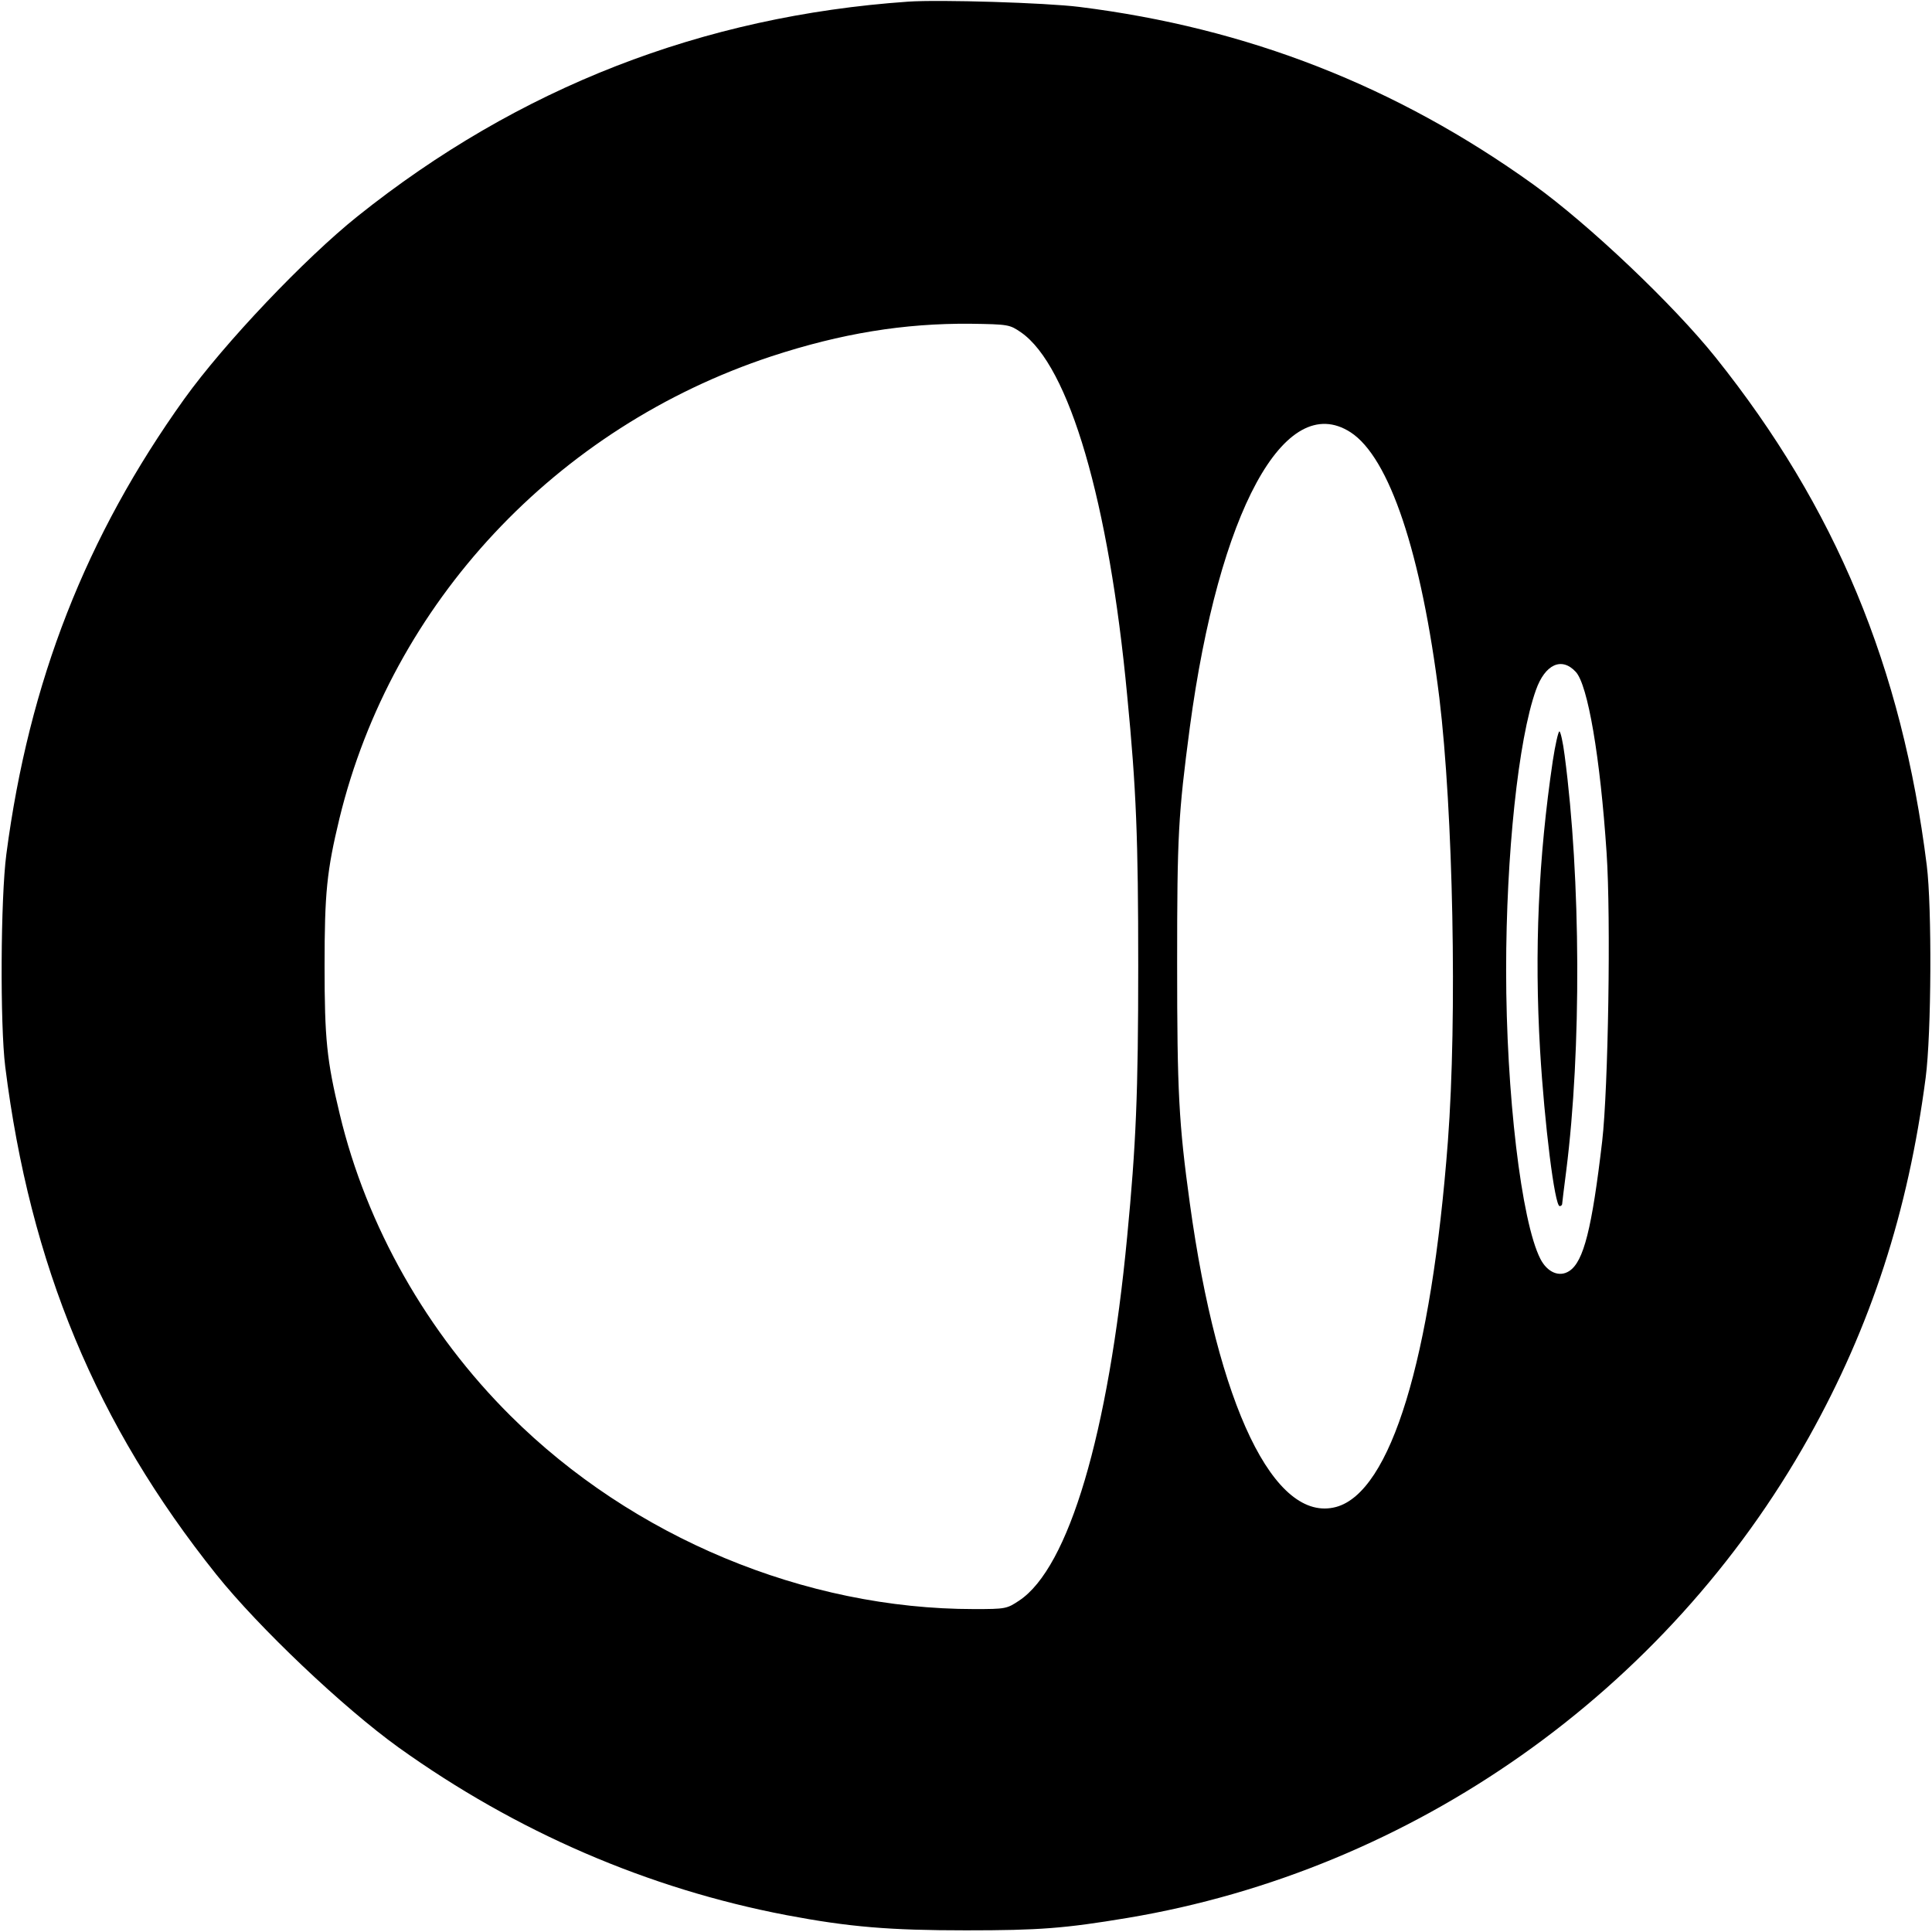
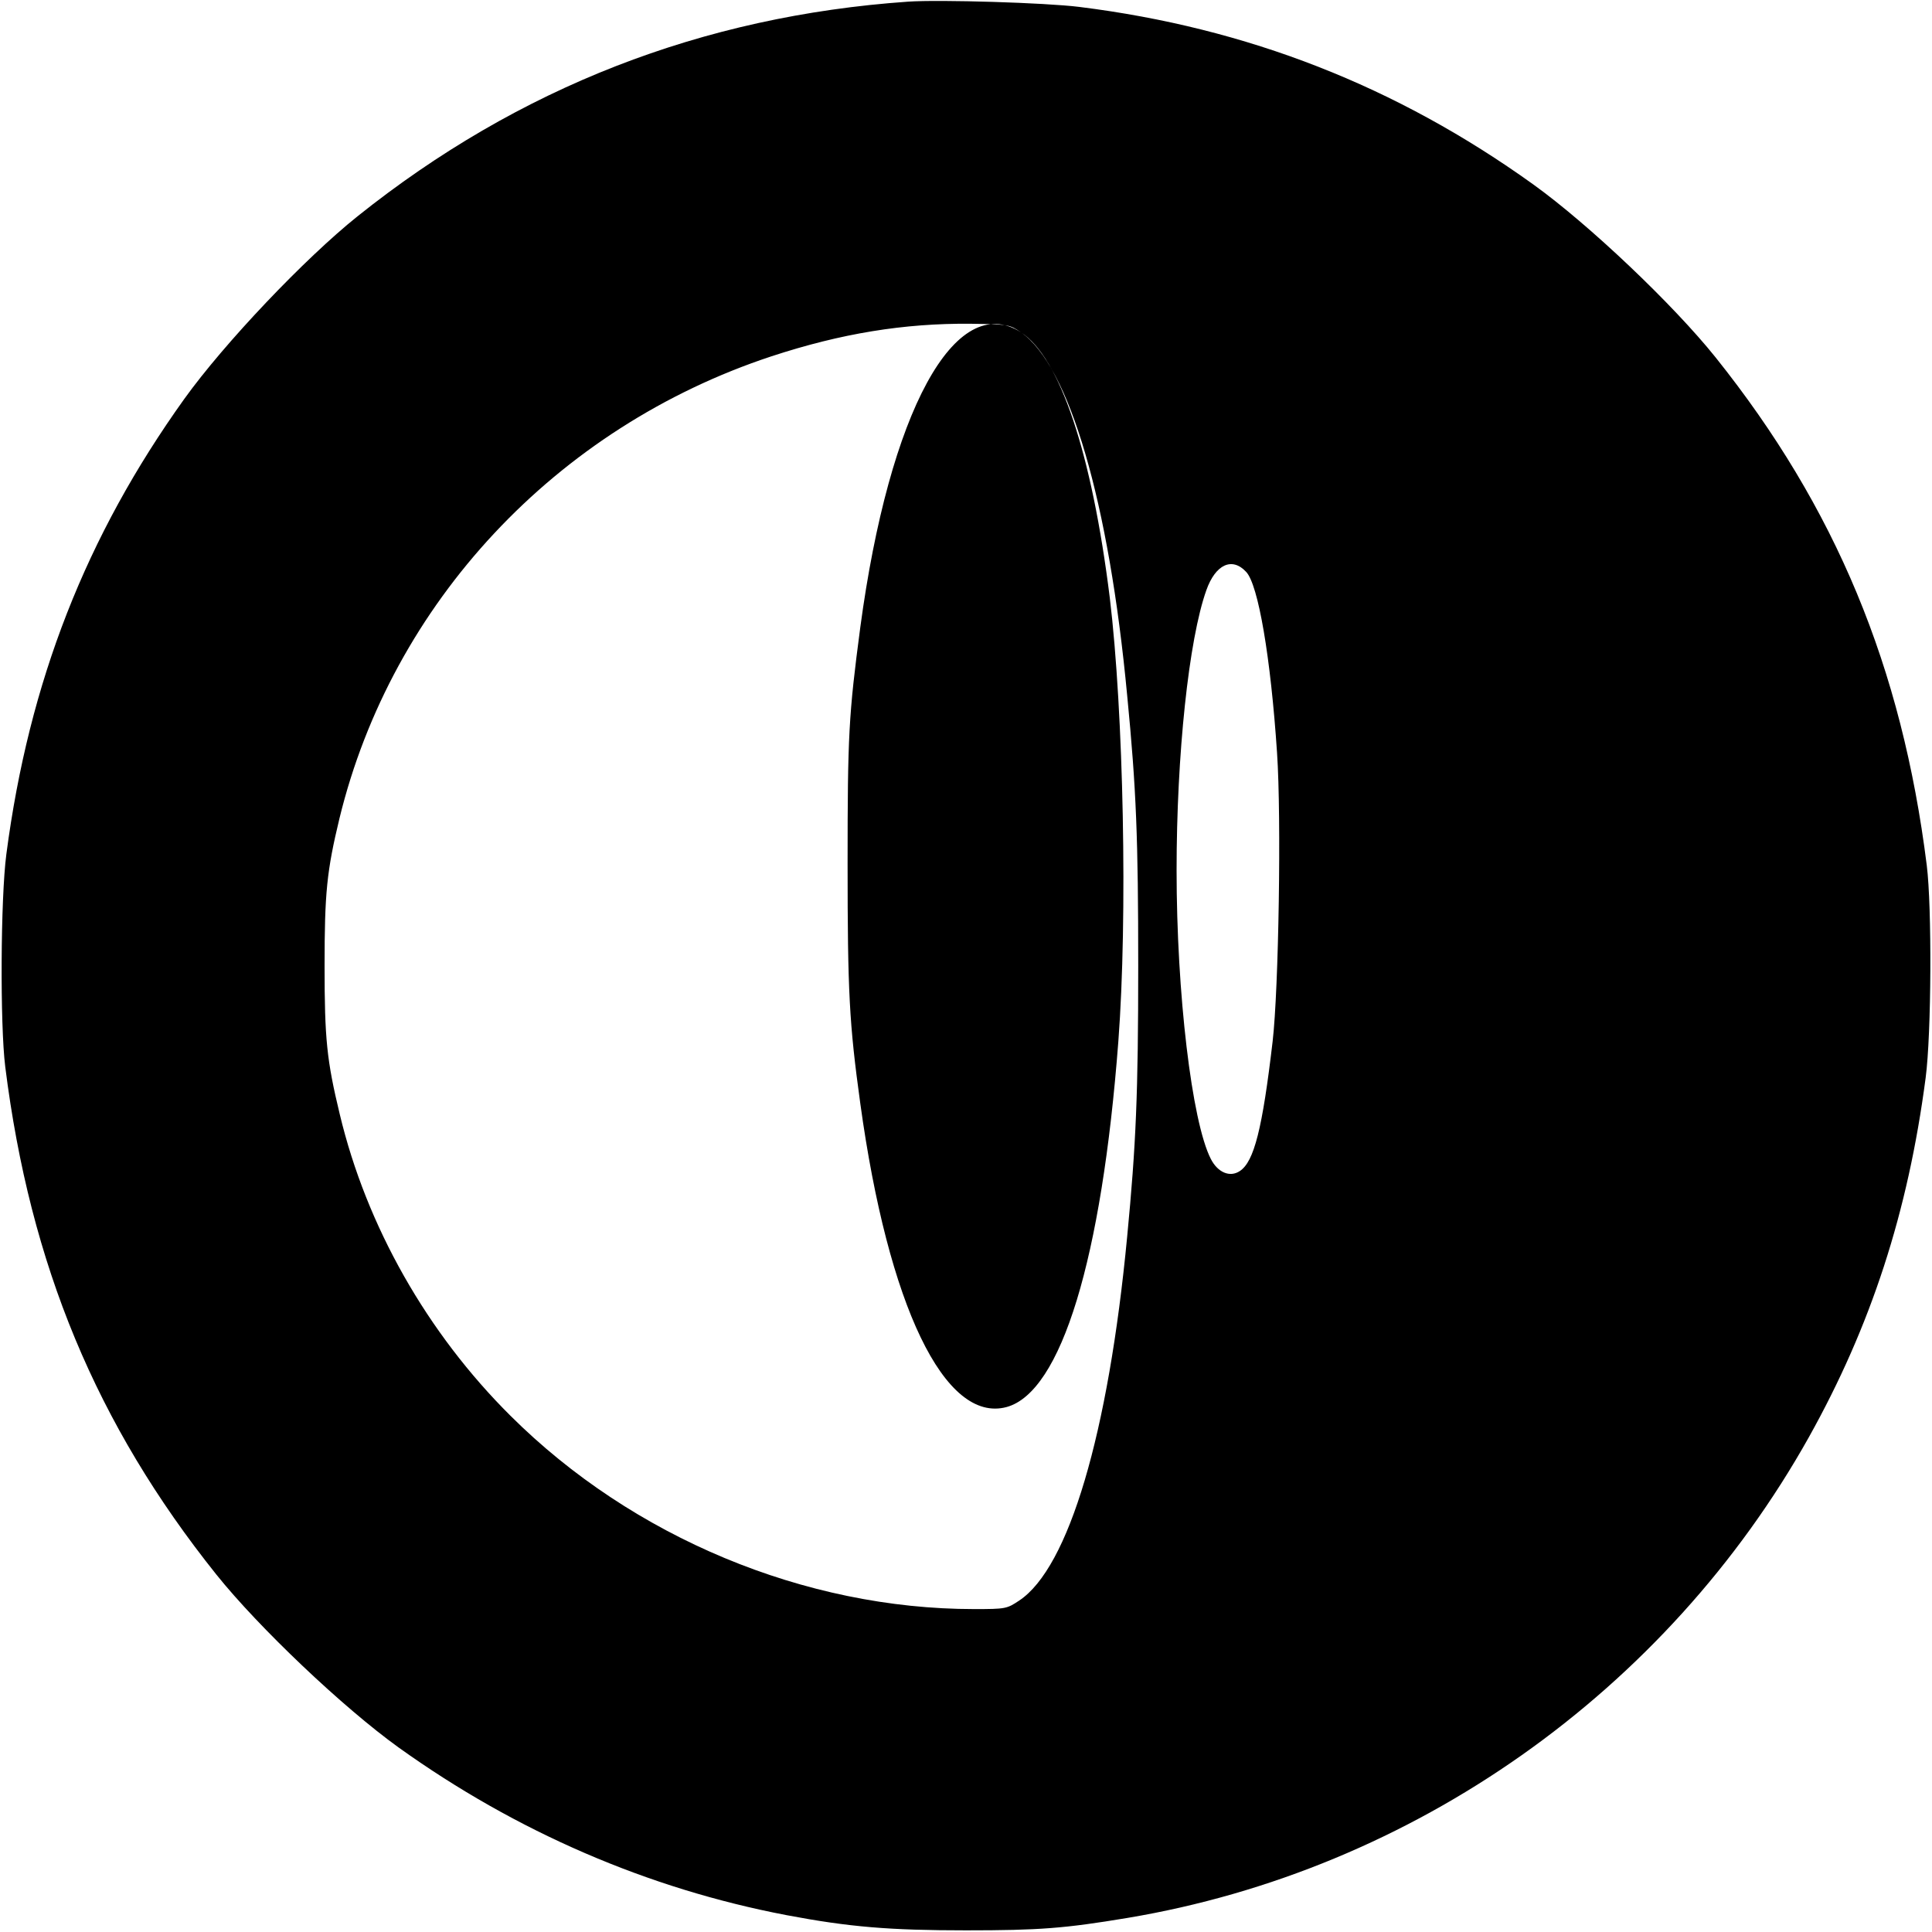
<svg xmlns="http://www.w3.org/2000/svg" version="1.0" width="700pt" height="700pt" viewBox="0 0 700 700" preserveAspectRatio="xMidYMid meet">
  <g transform="translate(0,700) scale(0.1,-0.1)" fill="#000000" stroke="none">
-     <path d="M3290 6994 c-745 -52 -1411 -311 -1995 -778 -191 -153 -481 -458 -627 -661 -356 -497 -563 -1024 -645 -1650 -21 -160 -23 -618 -4 -770 90 -718 330 -1296 765 -1840 153 -191 458 -481 661 -627 426 -305 902 -511 1405 -607 227 -43 374 -55 650 -55 266 0 357 7 585 45 1035 173 1953 820 2469 1742 225 403 359 814 423 1302 21 160 23 618 4 770 -90 718 -330 1296 -765 1840 -153 191 -458 481 -661 627 -496 356 -1035 567 -1645 643 -120 15 -505 27 -620 19z m409 -1198 c175 -121 319 -614 385 -1316 33 -339 40 -518 40 -980 0 -462 -8 -647 -40 -980 -68 -716 -212 -1200 -391 -1319 -45 -30 -49 -31 -164 -31 -613 0 -1237 260 -1679 700 -302 300 -522 687 -619 1093 -47 195 -55 272 -55 537 0 265 8 344 54 535 190 780 784 1416 1565 1674 253 83 480 120 721 118 138 -2 142 -3 183 -31z m1194 -362 c141 -91 257 -438 322 -962 50 -414 65 -1157 31 -1607 -60 -789 -207 -1271 -405 -1325 -224 -60 -429 366 -530 1100 -40 290 -46 403 -46 870 0 465 4 537 46 855 105 782 344 1222 582 1069z m816 -868 c44 -46 89 -310 112 -656 16 -235 6 -855 -16 -1045 -37 -316 -67 -436 -119 -470 -36 -24 -80 -5 -105 44 -69 135 -124 600 -124 1046 0 418 44 836 108 1015 33 93 93 121 144 66z" />
-     <path d="M5626 4243 c-52 -351 -67 -687 -46 -1048 16 -268 53 -565 71 -565 5 0 9 4 9 8 0 4 7 59 15 122 55 436 53 1056 -6 1503 -6 48 -15 87 -19 87 -4 0 -15 -48 -24 -107z" />
+     <path d="M3290 6994 c-745 -52 -1411 -311 -1995 -778 -191 -153 -481 -458 -627 -661 -356 -497 -563 -1024 -645 -1650 -21 -160 -23 -618 -4 -770 90 -718 330 -1296 765 -1840 153 -191 458 -481 661 -627 426 -305 902 -511 1405 -607 227 -43 374 -55 650 -55 266 0 357 7 585 45 1035 173 1953 820 2469 1742 225 403 359 814 423 1302 21 160 23 618 4 770 -90 718 -330 1296 -765 1840 -153 191 -458 481 -661 627 -496 356 -1035 567 -1645 643 -120 15 -505 27 -620 19z m409 -1198 c175 -121 319 -614 385 -1316 33 -339 40 -518 40 -980 0 -462 -8 -647 -40 -980 -68 -716 -212 -1200 -391 -1319 -45 -30 -49 -31 -164 -31 -613 0 -1237 260 -1679 700 -302 300 -522 687 -619 1093 -47 195 -55 272 -55 537 0 265 8 344 54 535 190 780 784 1416 1565 1674 253 83 480 120 721 118 138 -2 142 -3 183 -31z c141 -91 257 -438 322 -962 50 -414 65 -1157 31 -1607 -60 -789 -207 -1271 -405 -1325 -224 -60 -429 366 -530 1100 -40 290 -46 403 -46 870 0 465 4 537 46 855 105 782 344 1222 582 1069z m816 -868 c44 -46 89 -310 112 -656 16 -235 6 -855 -16 -1045 -37 -316 -67 -436 -119 -470 -36 -24 -80 -5 -105 44 -69 135 -124 600 -124 1046 0 418 44 836 108 1015 33 93 93 121 144 66z" />
  </g>
</svg>